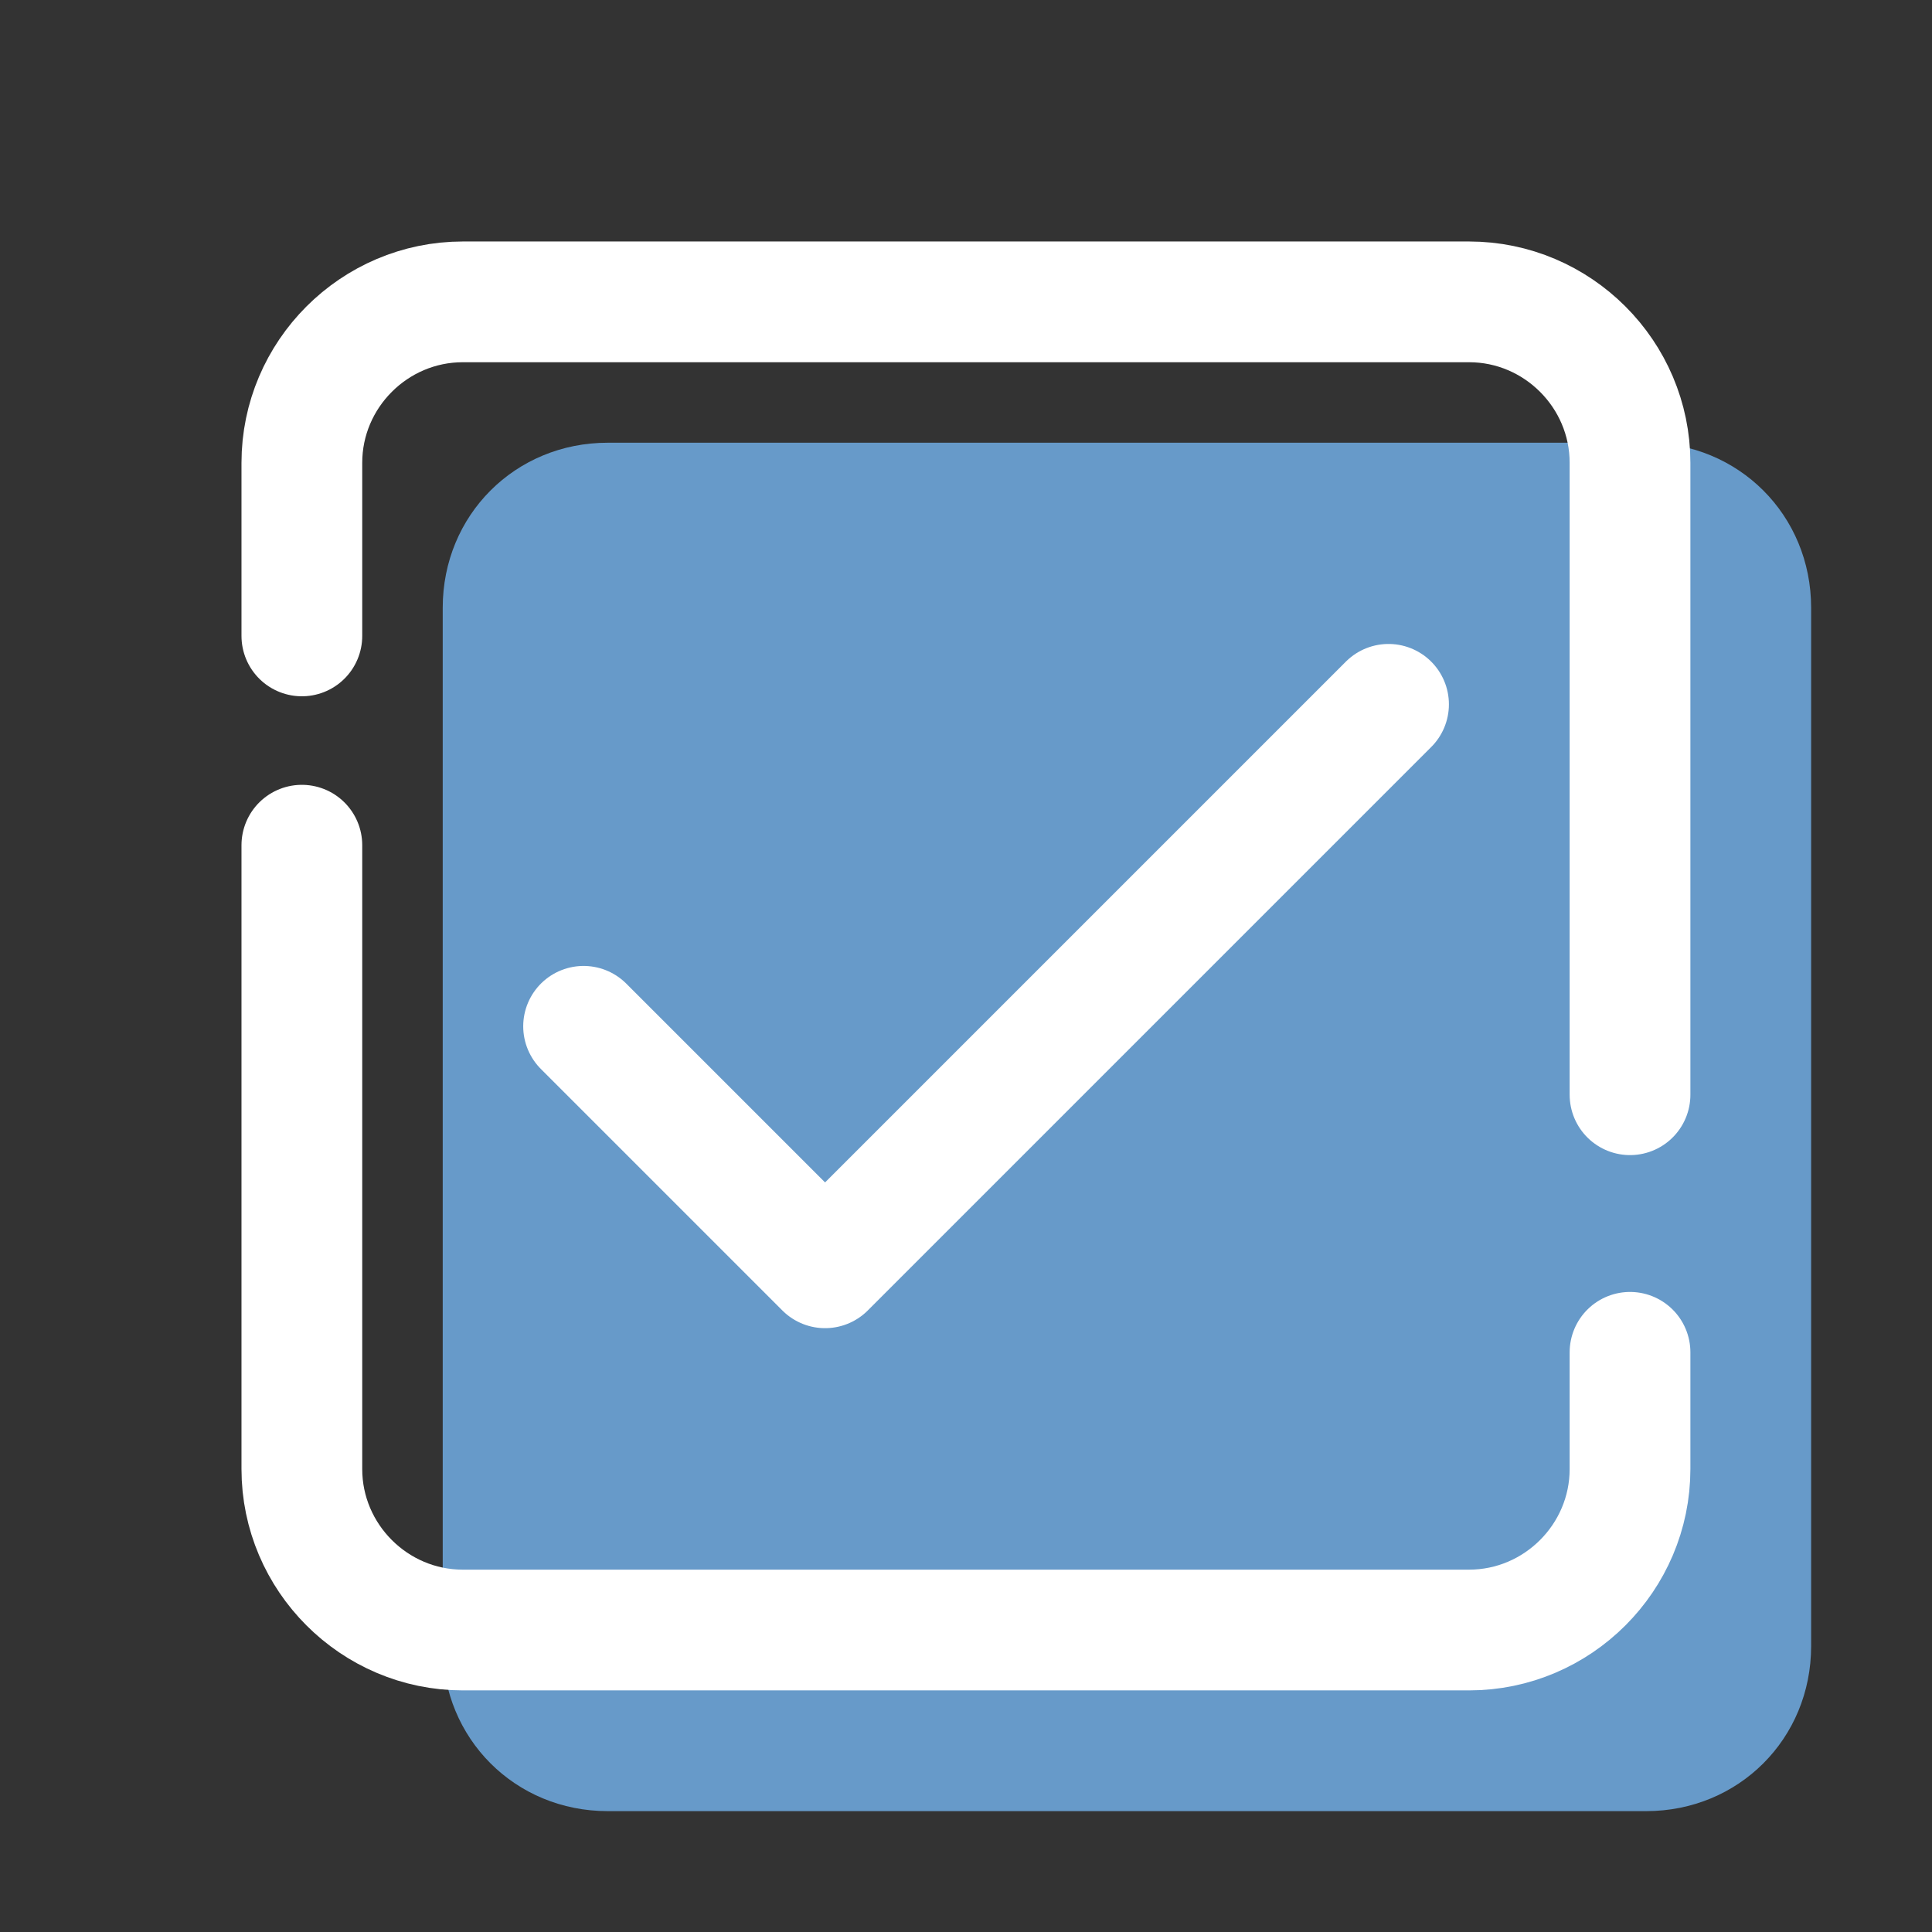
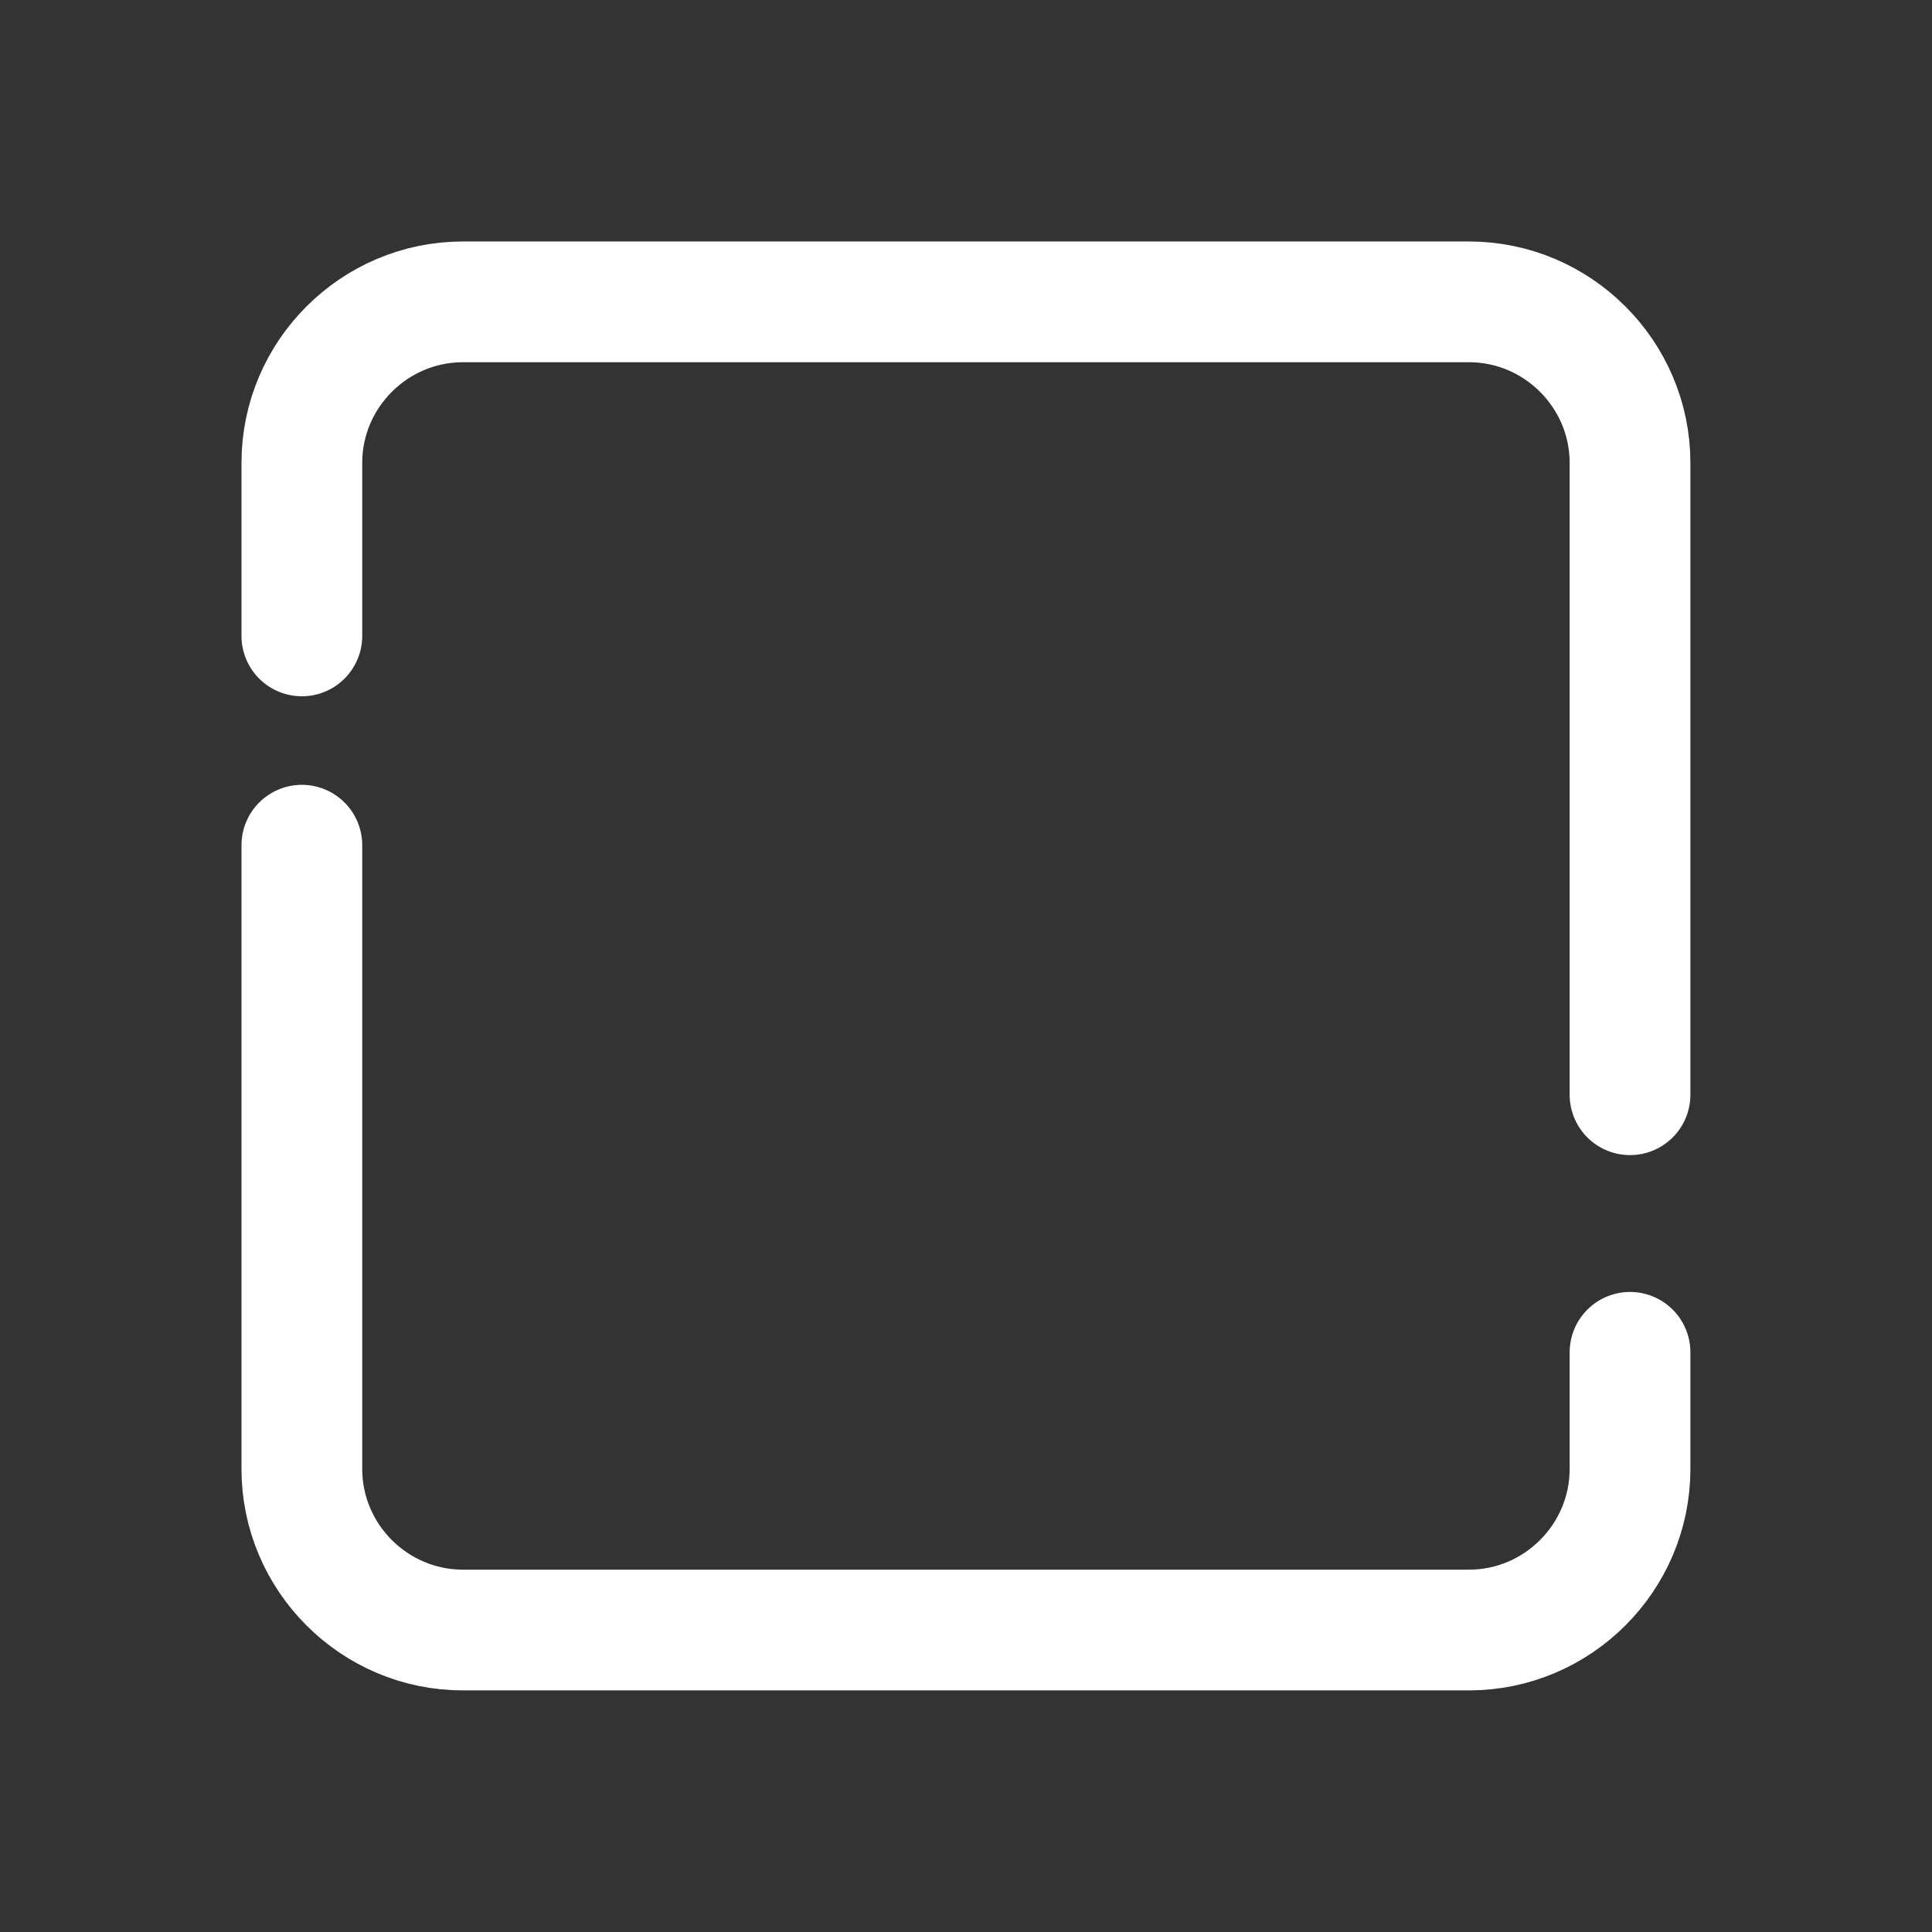
<svg xmlns="http://www.w3.org/2000/svg" viewBox="0,0,256,256" width="48px" height="48px" fill-rule="nonzero">
  <rect x="0" y="0" width="256" height="256" fill="#333333" stroke="none" />
  <g fill="none" fill-rule="nonzero" stroke="none" stroke-width="none" stroke-linecap="none" stroke-linejoin="none" stroke-miterlimit="10" stroke-dasharray="" stroke-dashoffset="0" font-family="none" font-weight="none" font-size="none" text-anchor="none" style="mix-blend-mode: normal">
    <g transform="scale(5.333,5.333)">
-       <path d="M40.9,45h-25.8c-2.3,0 -4.1,-1.8 -4.1,-4.1v-25.8c0,-2.3 1.8,-4.1 4.1,-4.1h25.8c2.3,0 4.1,1.8 4.1,4.1v25.8c0,2.3 -1.8,4.1 -4.1,4.1z" fill="#679ac9" stroke="none" stroke-width="1" stroke-linecap="butt" stroke-linejoin="miter" />
      <path d="M40.5,33.6v2.9c0,2.2 -1.8,4 -4,4h-25c-2.2,0 -4,-1.8 -4,-4v-15.5" fill="none" stroke="#ffffff" stroke-width="3" stroke-linecap="round" stroke-linejoin="round" />
      <path d="M7.5,15.8v-4.3c0,-2.2 1.8,-4 4,-4h25c2.2,0 4,1.8 4,4v15.7" fill="none" stroke="#ffffff" stroke-width="3" stroke-linecap="round" stroke-linejoin="round" />
-       <path d="M14.5,25.5l6,6l14,-14" fill="none" stroke="#ffffff" stroke-width="3" stroke-linecap="round" stroke-linejoin="round" />
    </g>
  </g>
</svg>